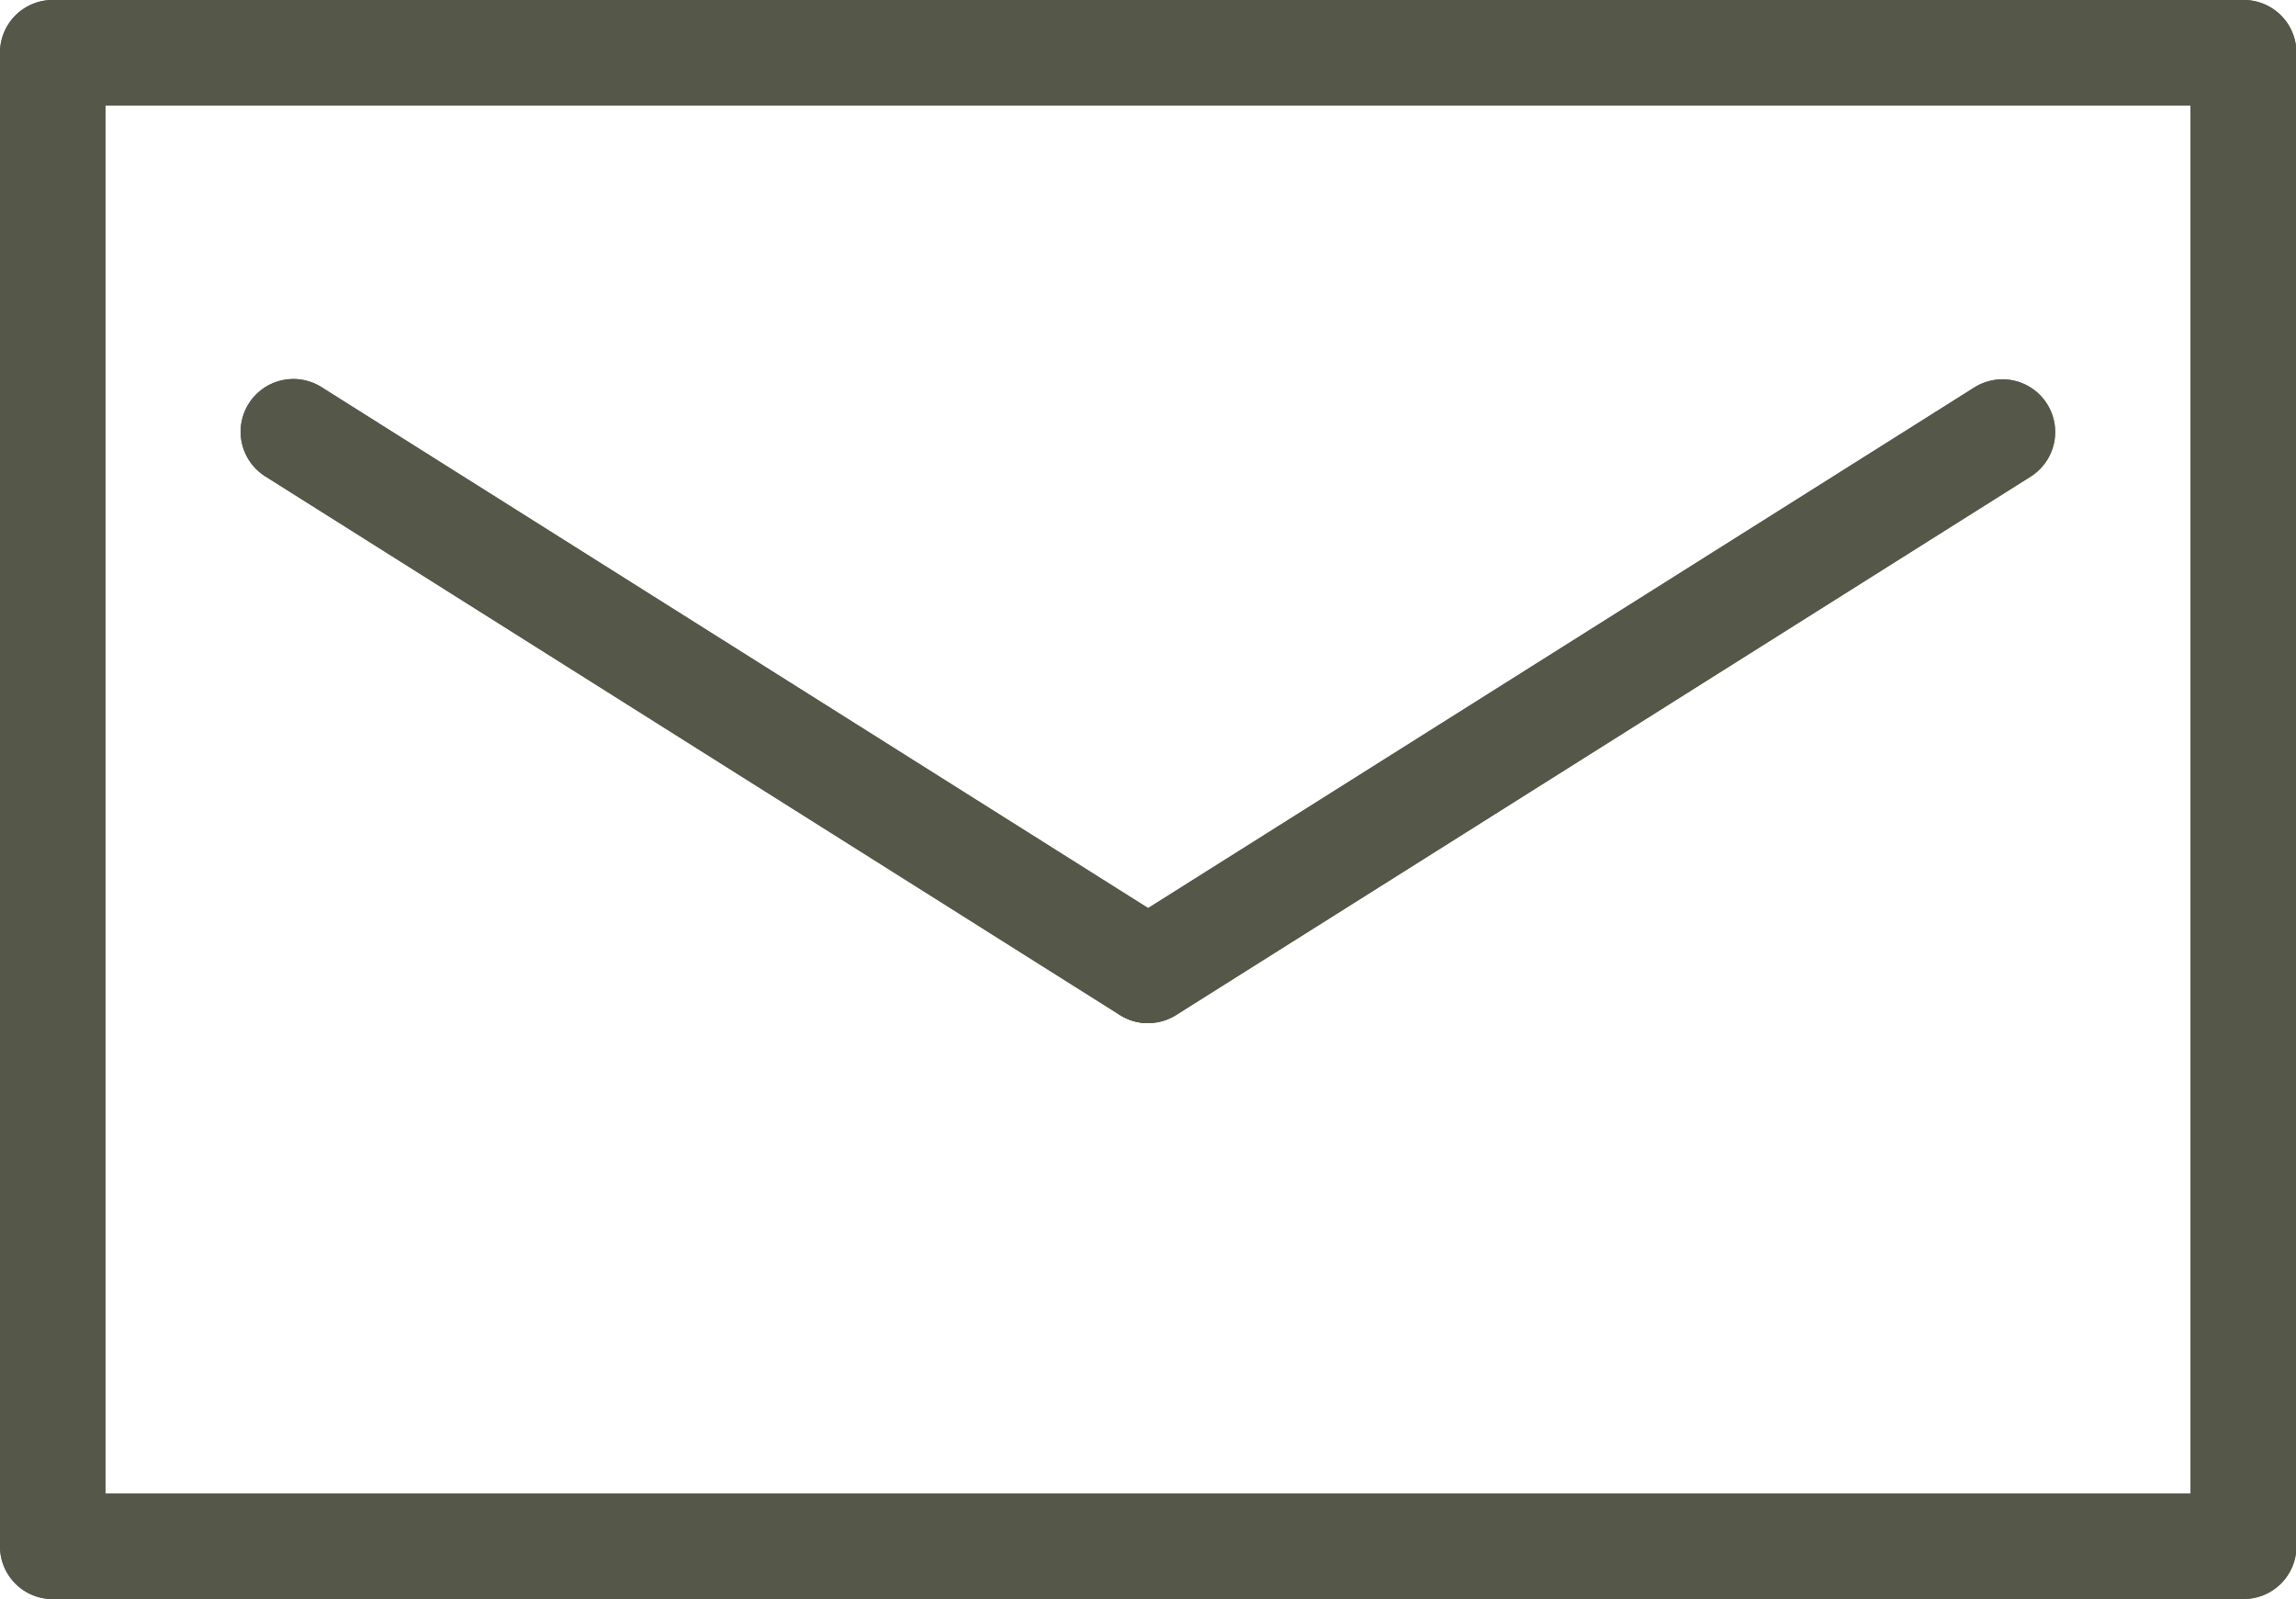
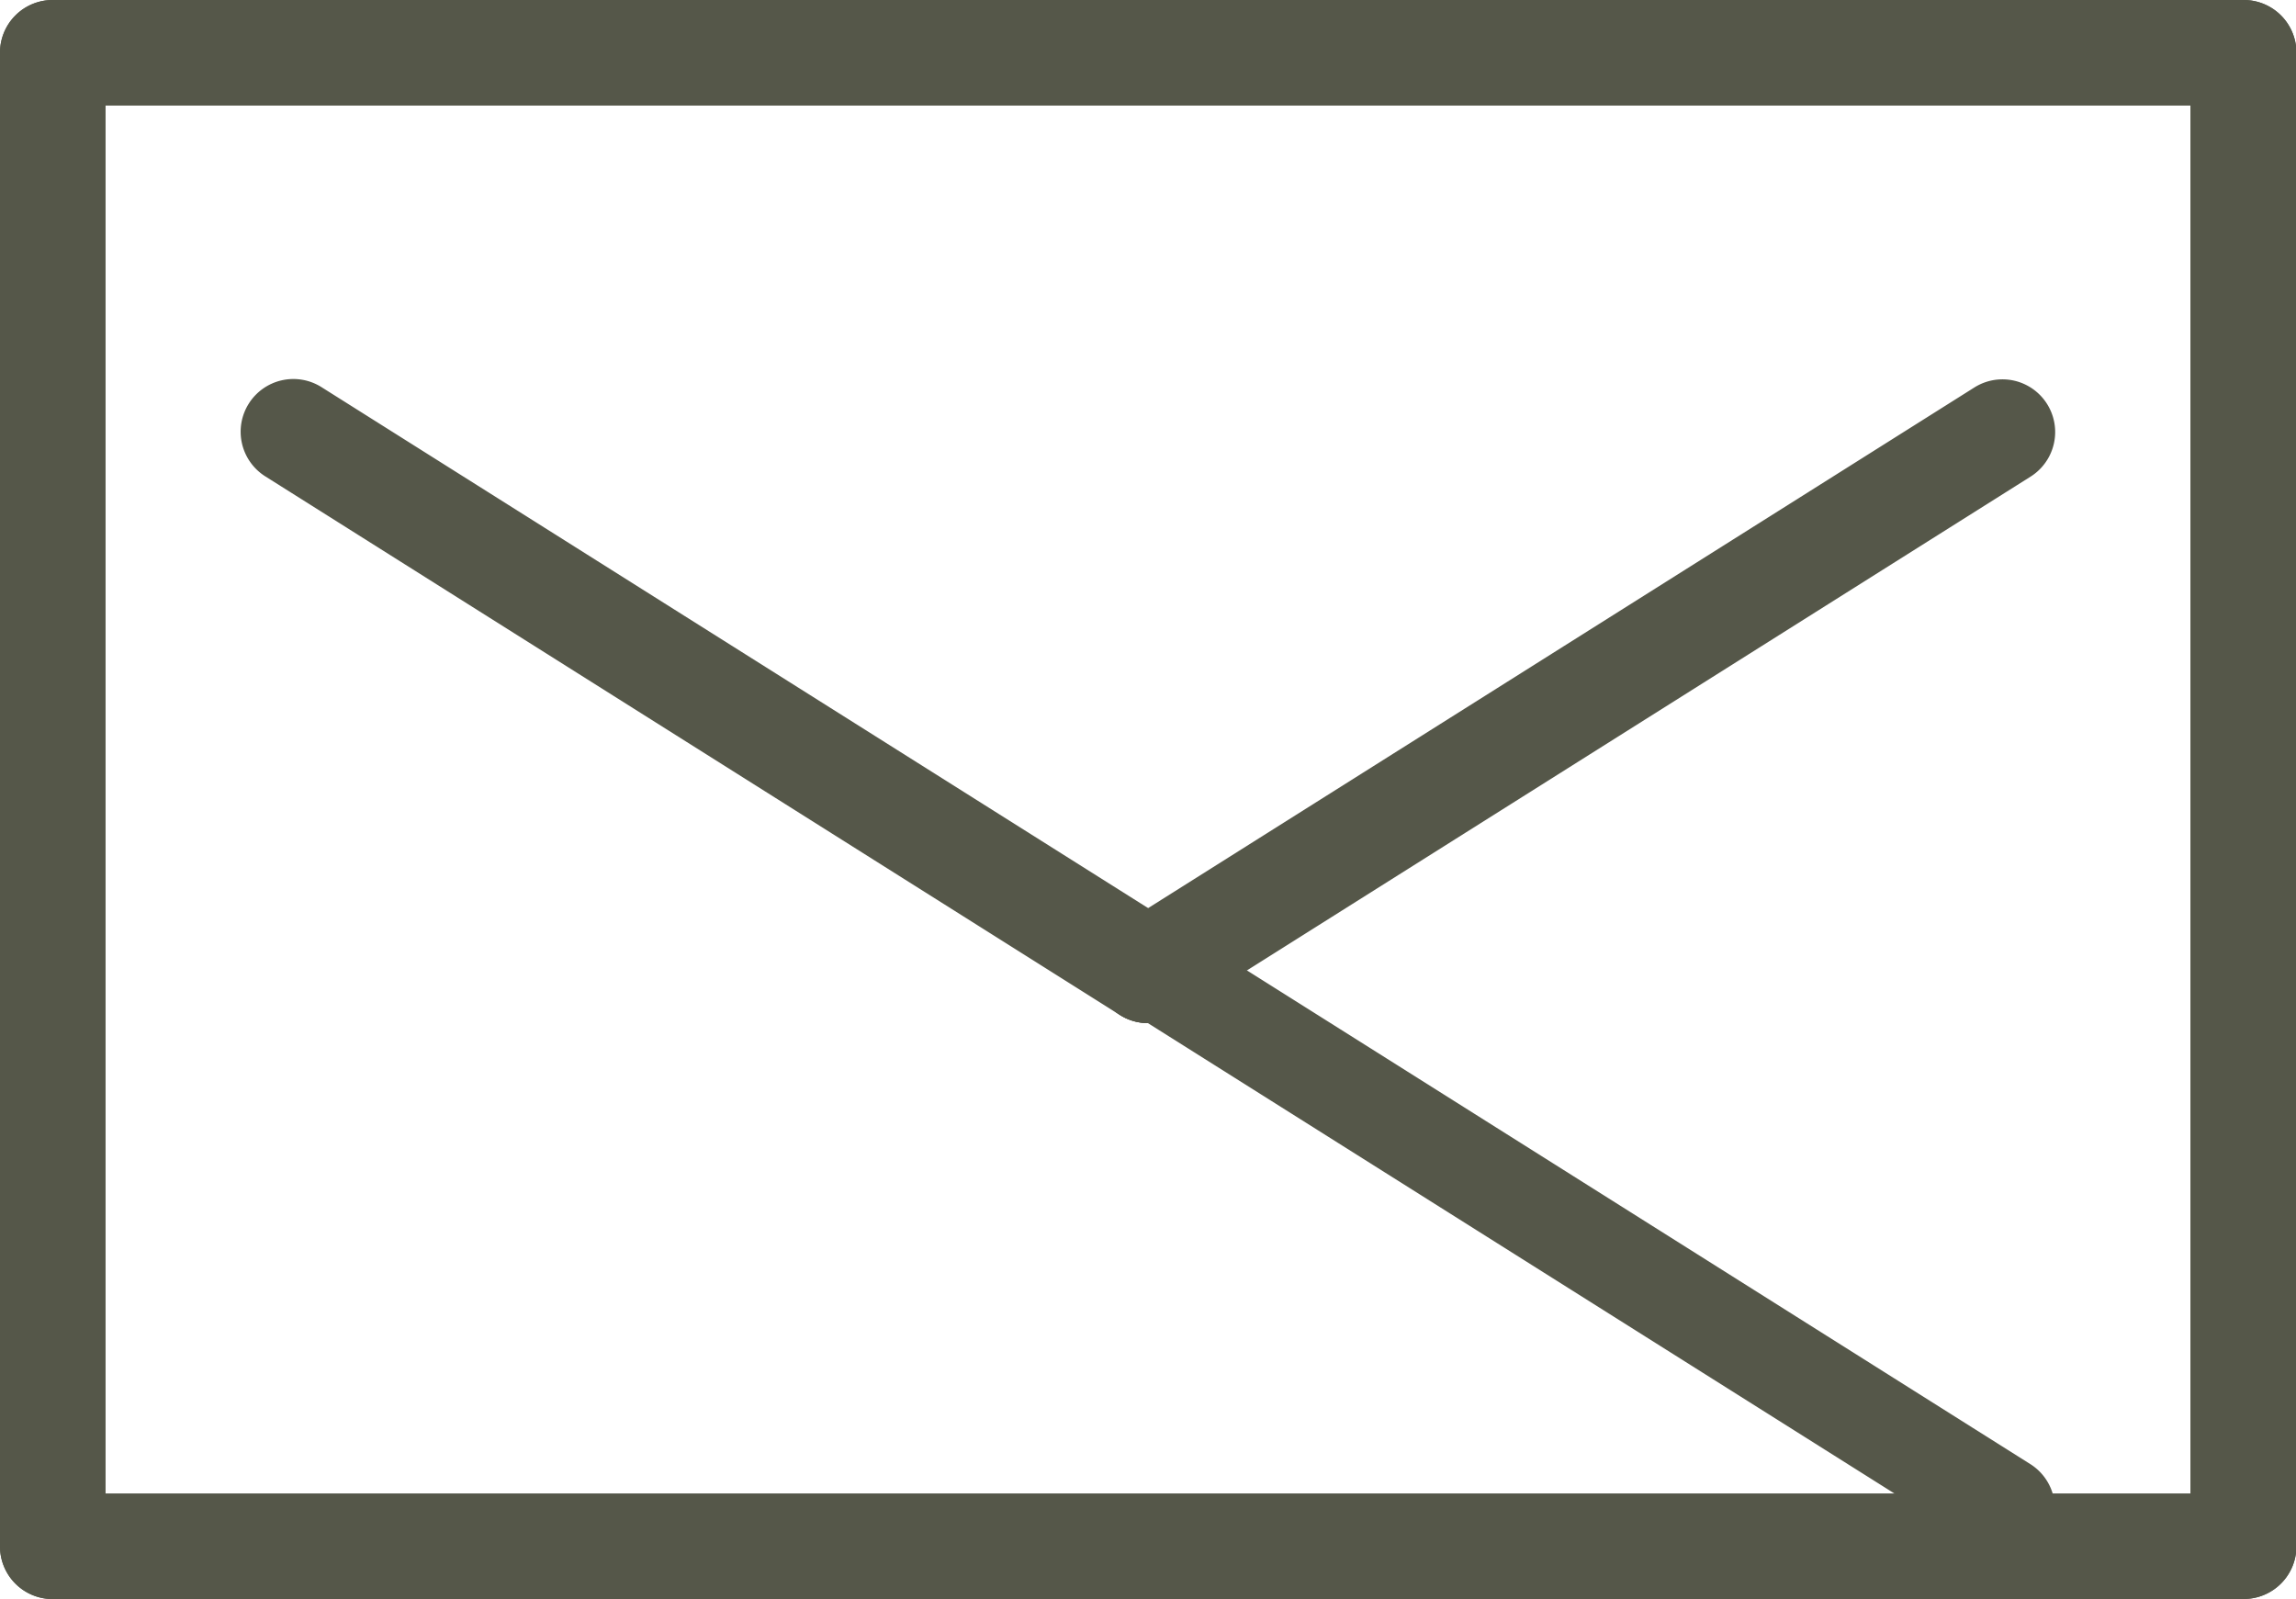
<svg xmlns="http://www.w3.org/2000/svg" width="22.496" height="15.667" viewBox="0 0 22.496 15.667">
  <defs>
    <style>
      .cls-1 {
        fill: #555749;
      }

      .cls-2 {
        clip-path: url(#clip-path);
      }
    </style>
    <clipPath id="clip-path">
      <rect id="長方形_25194" data-name="長方形 25194" class="cls-1" width="22.496" height="15.667" />
    </clipPath>
  </defs>
  <g id="グループ_14" data-name="グループ 14" transform="translate(0 0)">
    <g id="グループ_13" data-name="グループ 13" class="cls-2" transform="translate(0 0)">
      <path id="パス_30" data-name="パス 30" class="cls-1" d="M21.979,15.667H.516A.516.516,0,0,1,0,15.15V.516A.516.516,0,0,1,.516,0H21.979A.516.516,0,0,1,22.5.516V15.15a.516.516,0,0,1-.516.516M1.033,14.634H21.463V1.033H1.033Z" transform="translate(0 0)" />
-       <path id="パス_31" data-name="パス 31" class="cls-1" d="M15.748,17.1a.512.512,0,0,1-.275-.08L7.1,11.743a.516.516,0,1,1,.551-.874l8.369,5.274a.516.516,0,0,1-.276.953" transform="translate(-4.501 -7.076)" />
+       <path id="パス_31" data-name="パス 31" class="cls-1" d="M15.748,17.1a.512.512,0,0,1-.275-.08a.516.516,0,1,1,.551-.874l8.369,5.274a.516.516,0,0,1-.276.953" transform="translate(-4.501 -7.076)" />
      <path id="パス_32" data-name="パス 32" class="cls-1" d="M31.7,17.1a.516.516,0,0,1-.276-.953l8.37-5.274a.516.516,0,0,1,.55.874l-8.37,5.274a.515.515,0,0,1-.275.08" transform="translate(-20.449 -7.077)" />
      <path id="パス_33" data-name="パス 33" class="cls-1" d="M21.979,15.667H.516A.516.516,0,0,1,0,15.15V.516A.516.516,0,0,1,.516,0H21.979A.516.516,0,0,1,22.5.516V15.15a.516.516,0,0,1-.516.516M1.033,14.634H21.463V1.033H1.033Z" transform="translate(0 0)" />
      <path id="パス_34" data-name="パス 34" class="cls-1" d="M15.748,17.1a.512.512,0,0,1-.275-.08L7.1,11.743a.516.516,0,1,1,.551-.874l8.369,5.274a.516.516,0,0,1-.276.953" transform="translate(-4.501 -7.076)" />
-       <path id="パス_35" data-name="パス 35" class="cls-1" d="M31.7,17.1a.516.516,0,0,1-.276-.953l8.37-5.274a.516.516,0,0,1,.55.874l-8.37,5.274a.515.515,0,0,1-.275.08" transform="translate(-20.449 -7.077)" />
    </g>
  </g>
</svg>